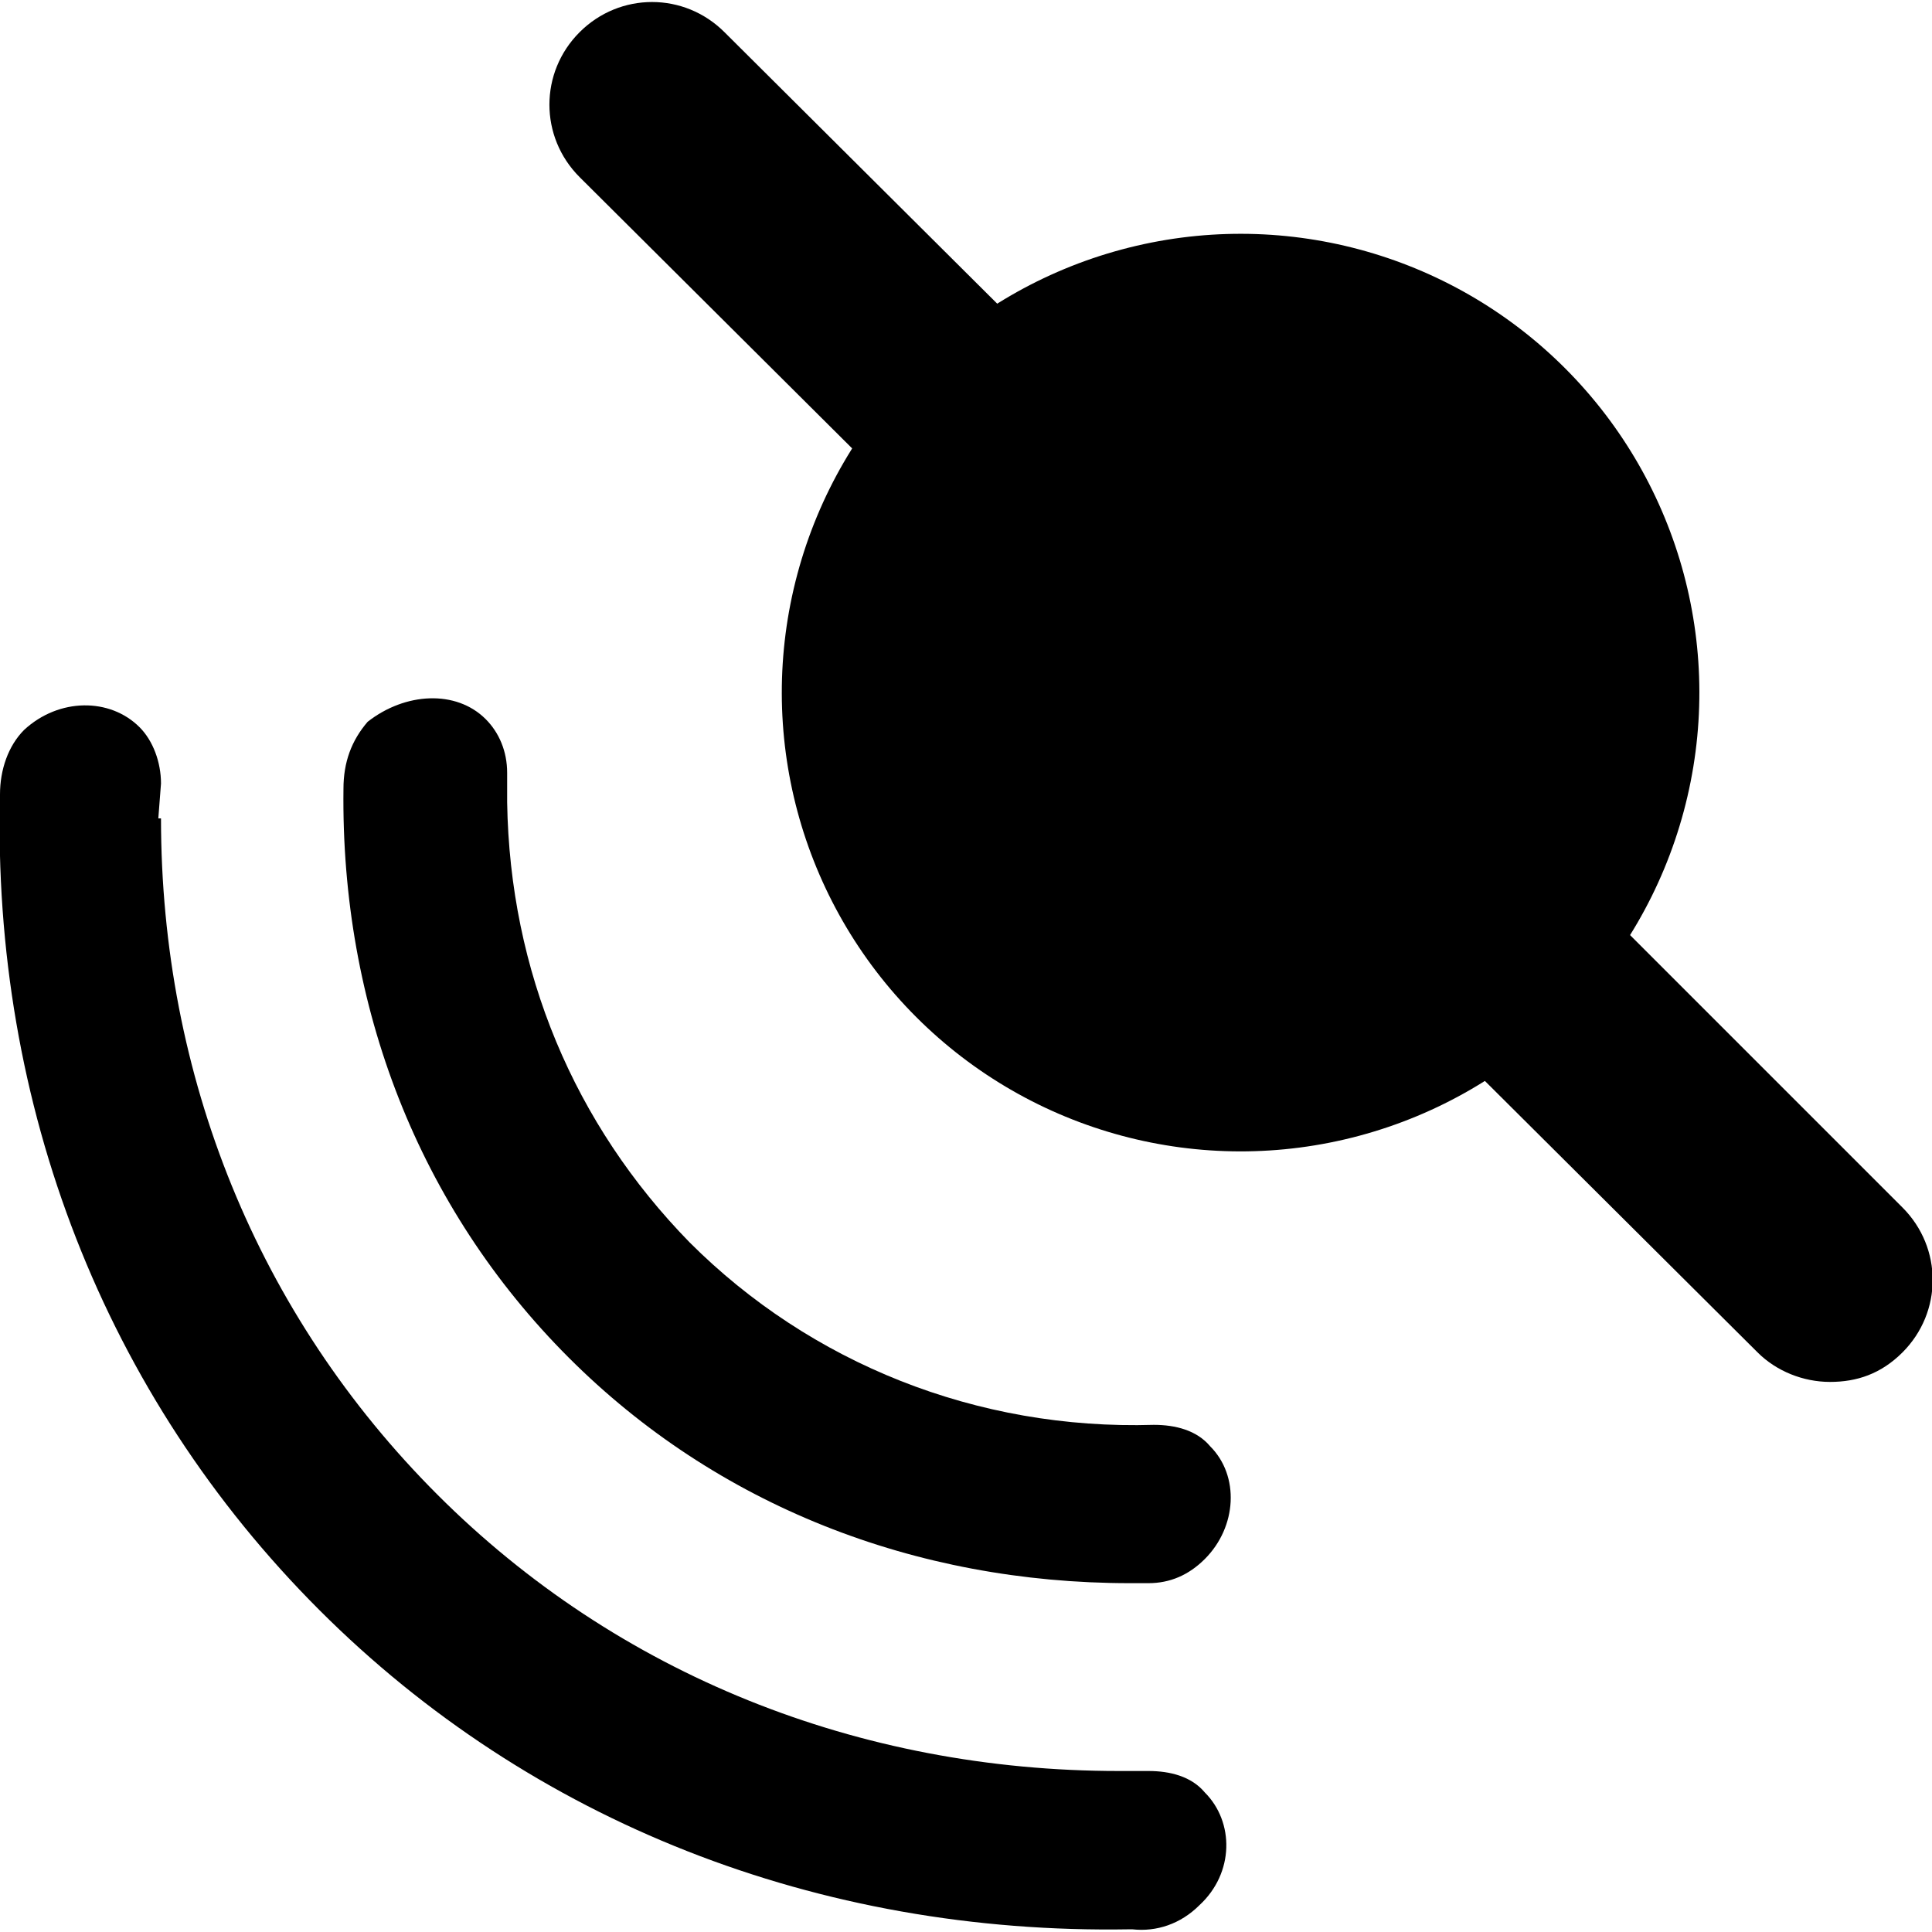
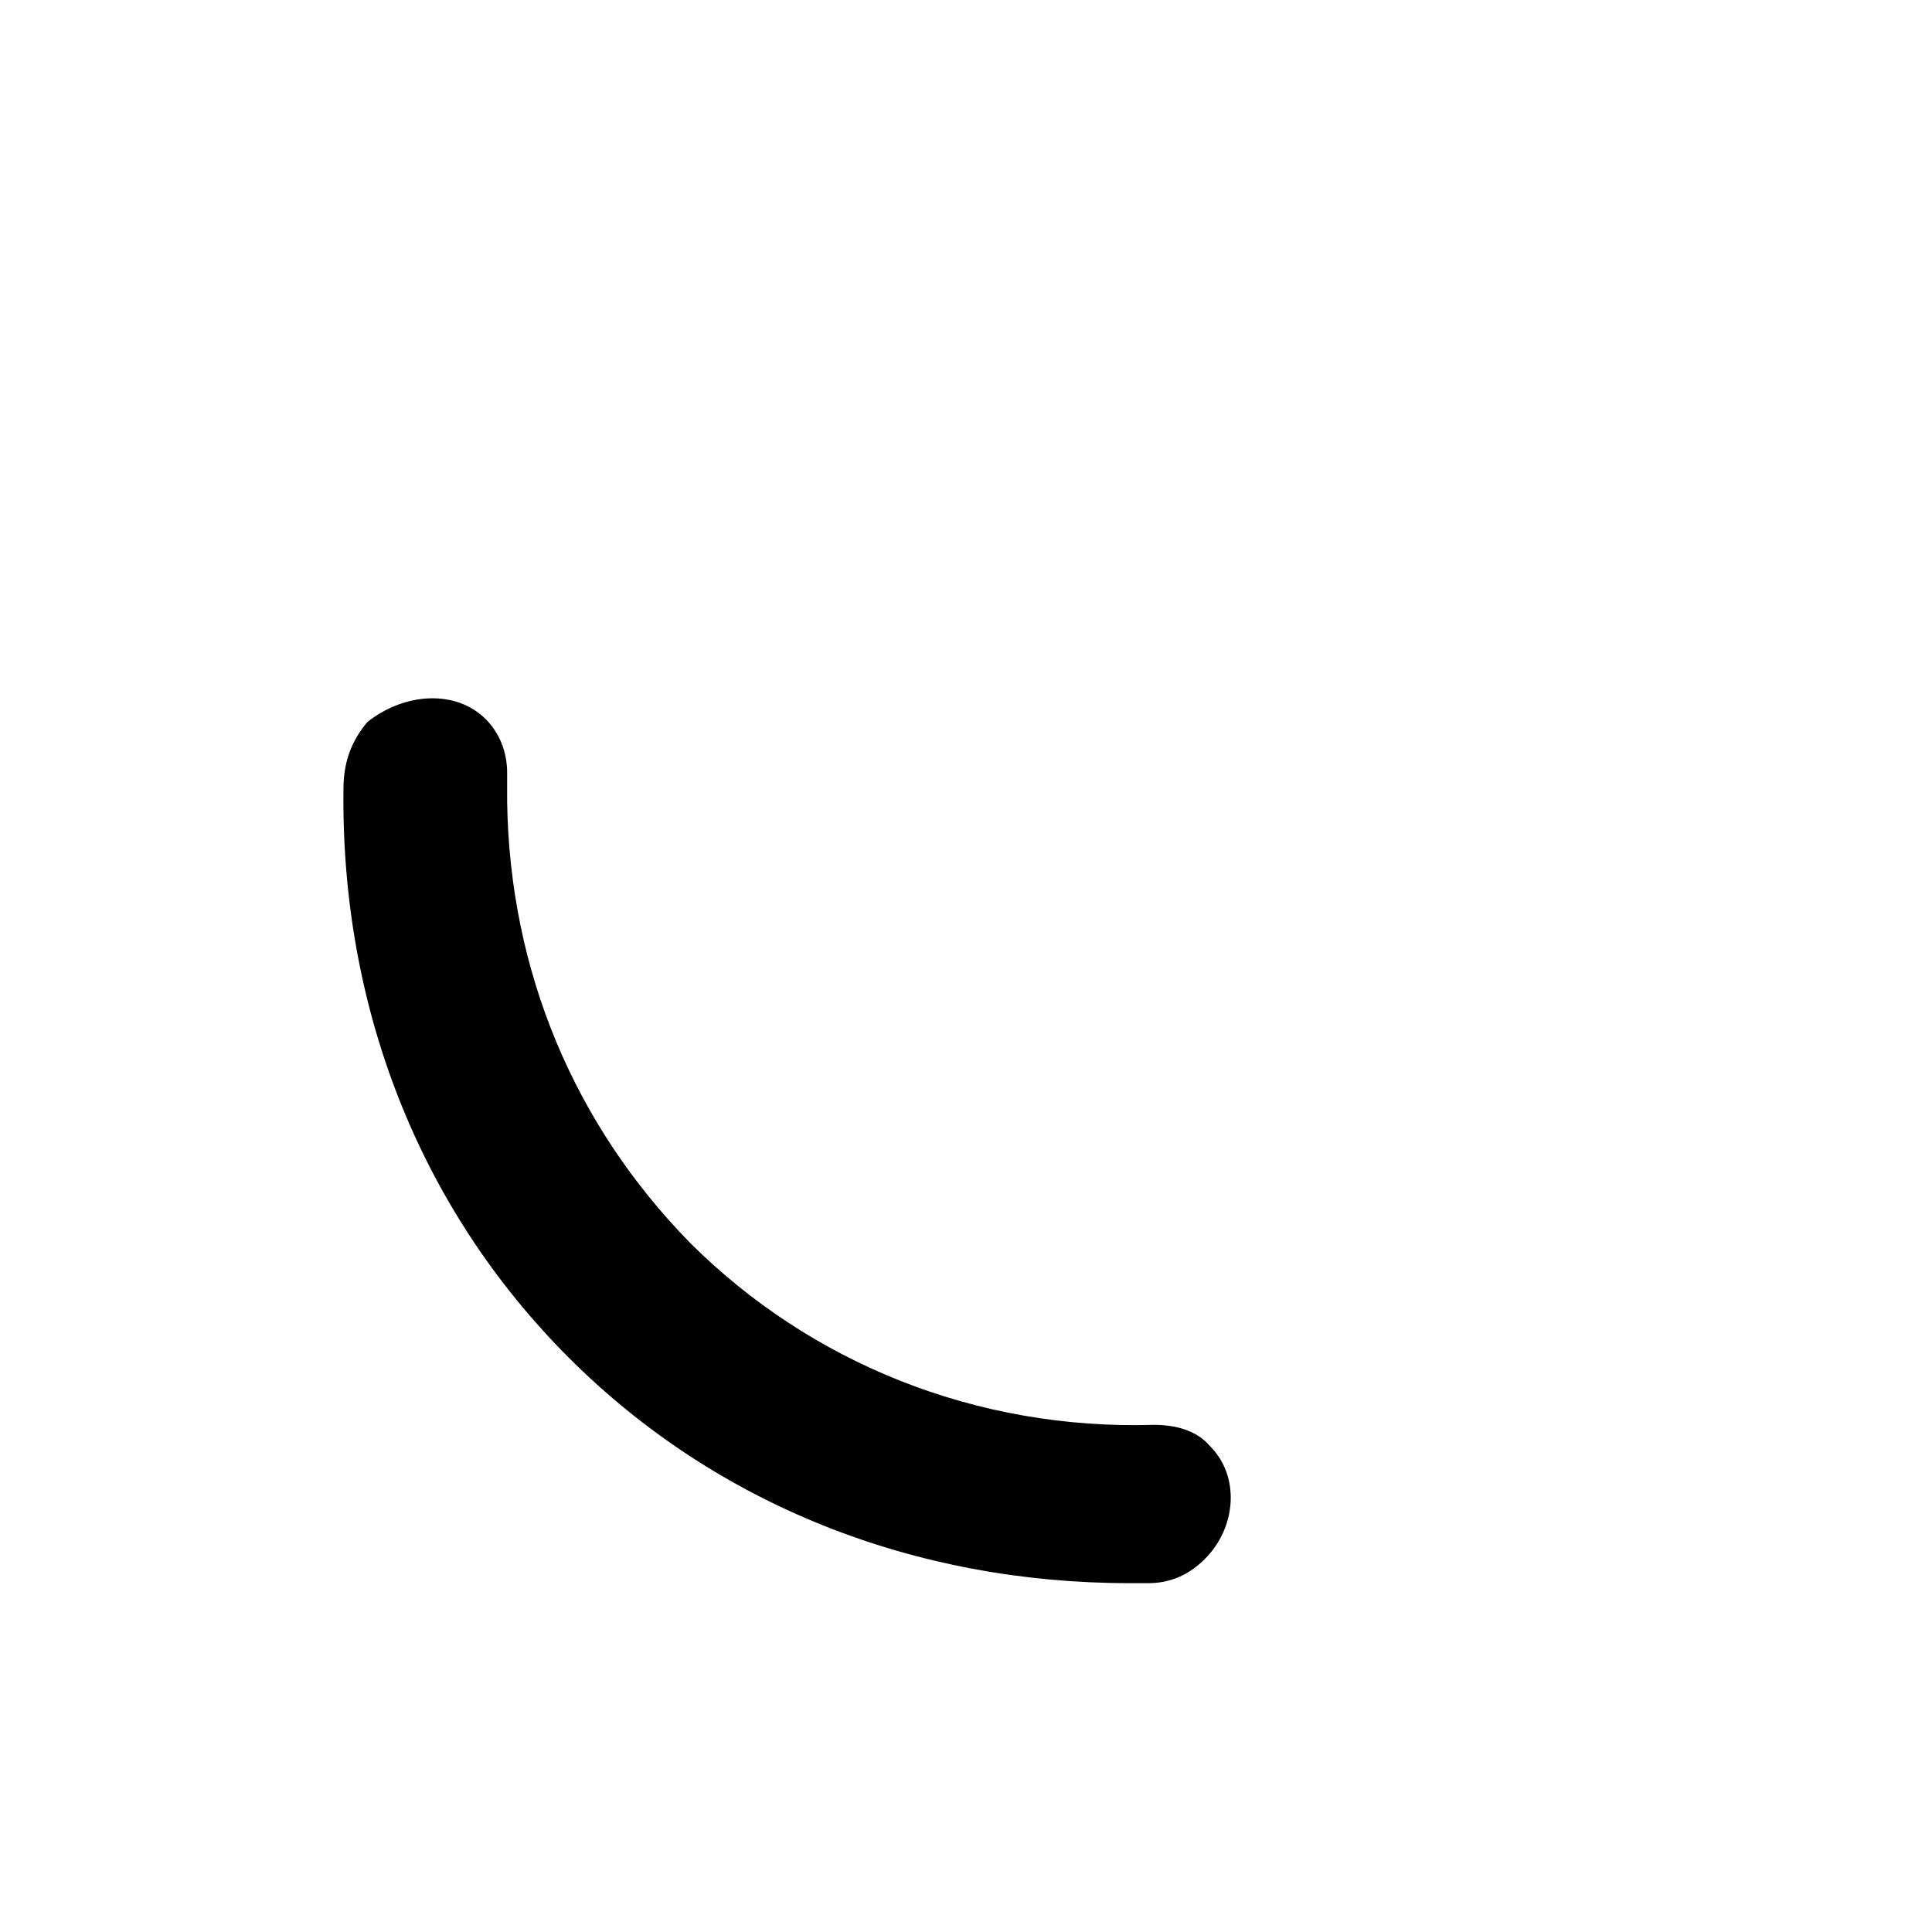
<svg xmlns="http://www.w3.org/2000/svg" version="1.1" id="Layer_1" x="0px" y="0px" width="72px" height="72px" viewBox="0 0 72 72" style="enable-background:new 0 0 72 72;" xml:space="preserve">
  <g>
    <g>
-       <path d="M5.2,27.1C5.7,27.6,6,28.4,6,29.2l-0.1,1.3l0.1,0C6,40.1,9.6,49,16.3,55.7C23,62.4,32,66,41.7,66l0,0l1.1,0    c0.8,0,1.6,0.2,2.1,0.8c1.1,1.1,1.1,3-0.2,4.2c-0.7,0.7-1.6,1-2.5,0.9l-0.1,0c-11.6,0.2-22.3-4-30.2-11.9    c-8-8-12.2-18.8-11.9-30.4c0-0.9,0.3-1.8,0.9-2.4C2.2,26,4.1,26,5.2,27.1z" />
-     </g>
+       </g>
    <g>
      <path d="M18.1,26.8c0.5,0.5,0.8,1.2,0.8,2l0,1.1l0,0c0.1,6.3,2.5,12,6.8,16.4c4.5,4.5,10.7,7,17.3,6.8c0.8,0,1.6,0.2,2.1,0.8    c1.1,1.1,1,3-0.2,4.2c-0.6,0.6-1.3,0.9-2.1,0.9l-0.7,0c-8,0-15.4-2.9-20.9-8.4c-5.6-5.6-8.5-13.1-8.4-21.2c0-1,0.3-1.8,0.9-2.5    C15.1,25.8,17,25.7,18.1,26.8z" />
    </g>
    <g>
-       <ellipse transform="matrix(0.707 -0.707 0.707 0.707 -4.671 40.234)" cx="46.2" cy="25.8" rx="17.1" ry="17.1" />
-     </g>
+       </g>
    <g>
-       <path d="M68.2,51.5c-1,0-2-0.4-2.7-1.1L43.5,28.5C42,27,42,24.5,43.5,23c1.5-1.5,3.9-1.5,5.4,0L70.9,45c1.5,1.5,1.5,3.9,0,5.4    C70.1,51.2,69.2,51.5,68.2,51.5z" />
-     </g>
+       </g>
    <g>
-       <path d="M46.3,29.6c-1,0-2-0.4-2.7-1.1L21.6,6.6c-1.5-1.5-1.5-3.9,0-5.4c1.5-1.5,3.9-1.5,5.4,0L49,23.1c1.5,1.5,1.5,3.9,0,5.4    C48.2,29.3,47.2,29.6,46.3,29.6z" />
-     </g>
+       </g>
  </g>
</svg>